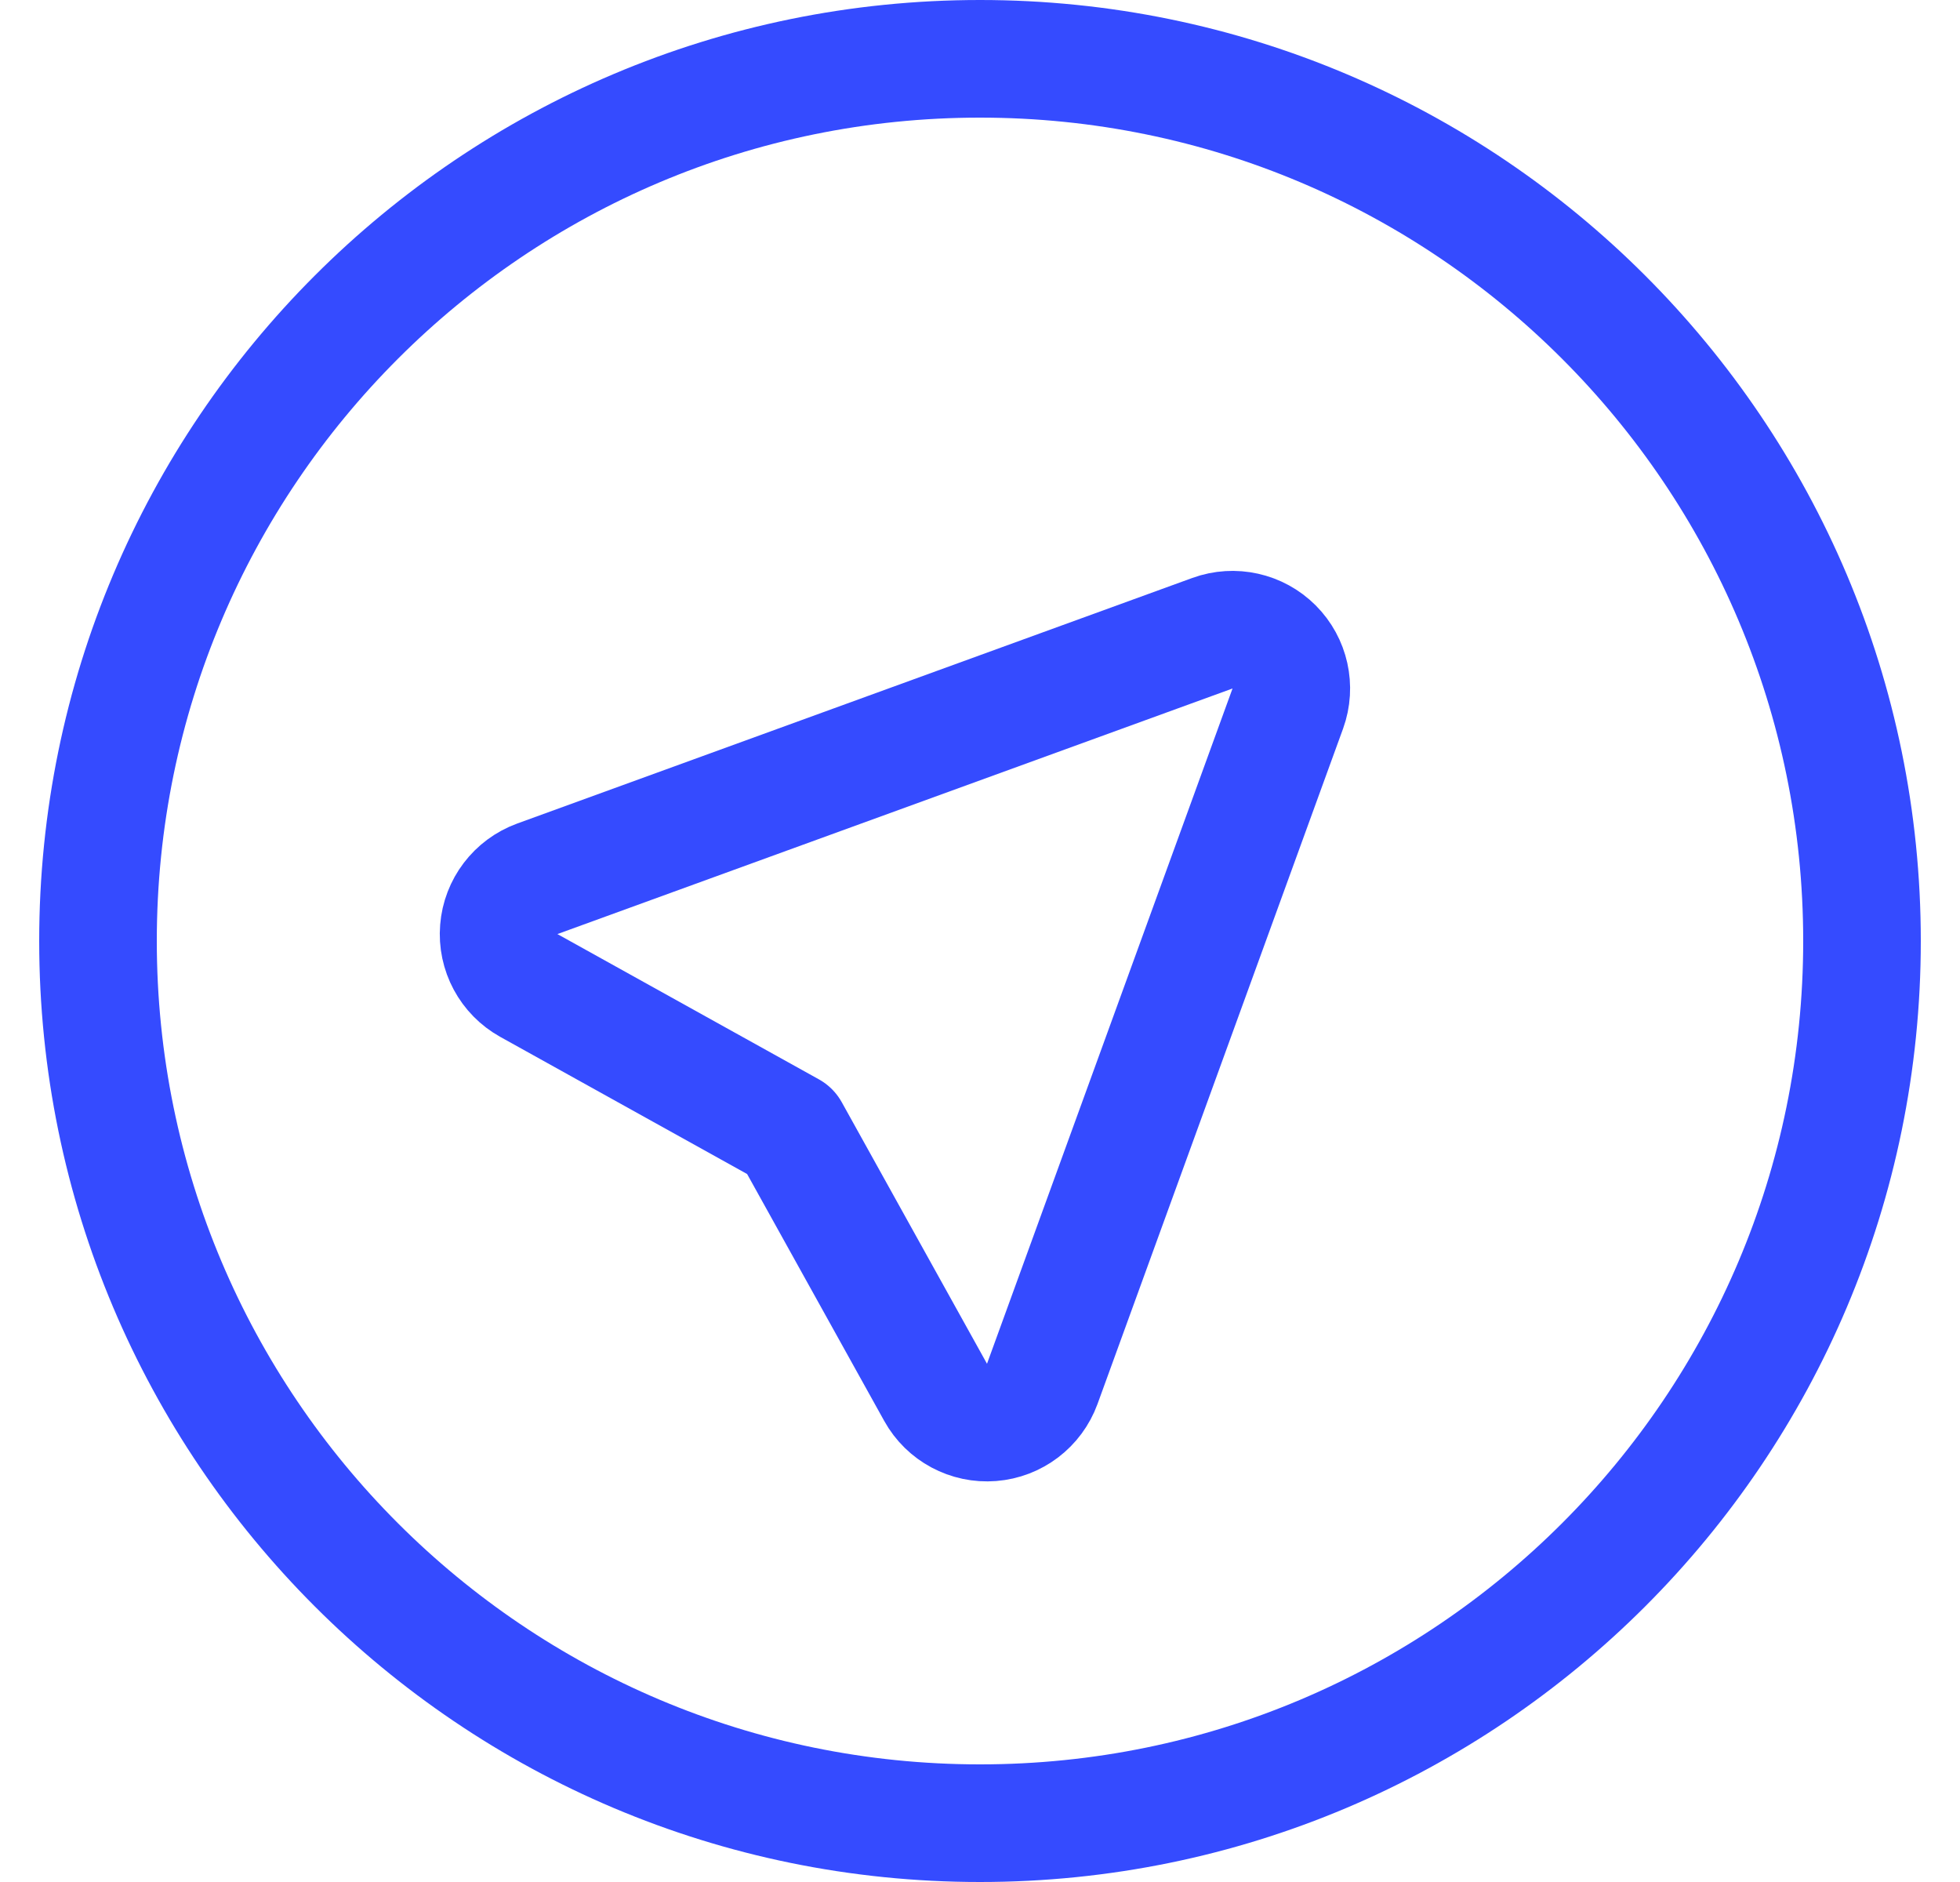
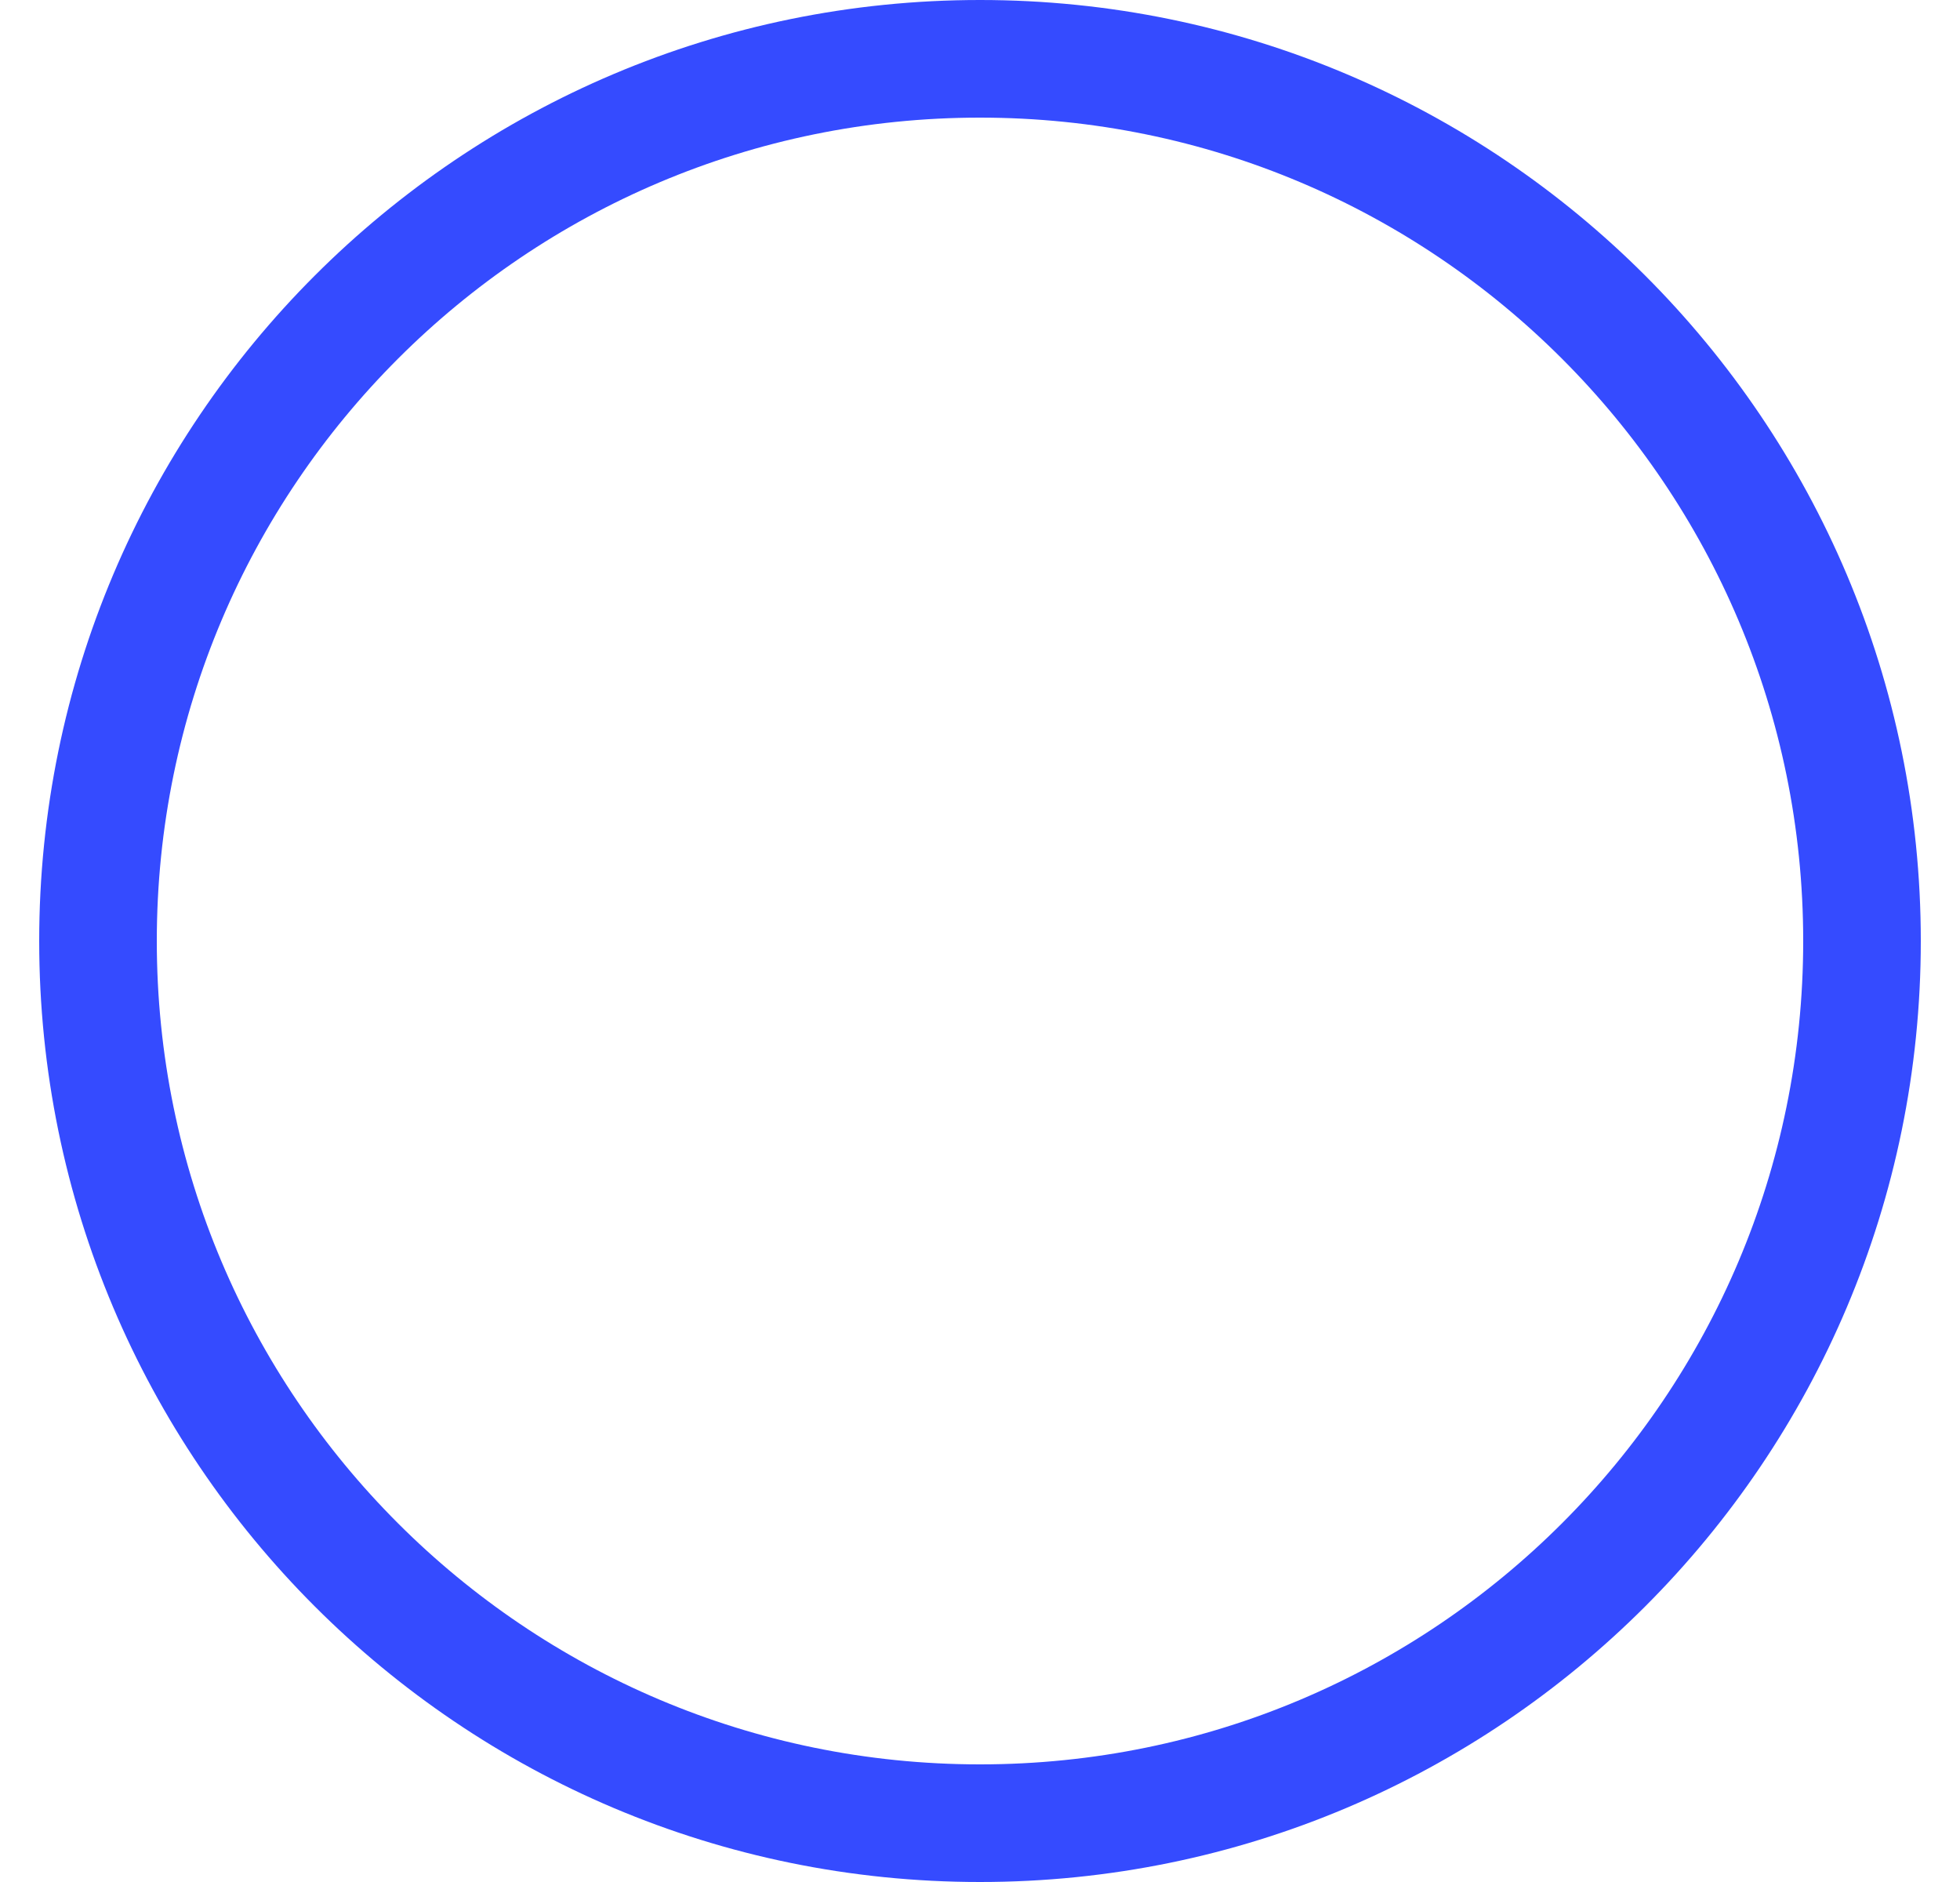
<svg xmlns="http://www.w3.org/2000/svg" width="25px" height="24px" viewBox="0 0 25 24" version="1.1">
  <title>direction</title>
  <g id="Sketch" stroke="none" stroke-width="1" fill="none" fill-rule="evenodd" stroke-dasharray="0,0" stroke-linecap="round" stroke-linejoin="round">
    <g id="direction" transform="translate(1.25, 0.75)" stroke="#354BFF" stroke-width="1.5">
-       <path d="M10.684,17.006 C10.826,17.263 11.106,17.412 11.398,17.389 C11.691,17.366 11.943,17.174 12.044,16.898 L15.176,8.286 C15.275,8.012 15.207,7.706 15.001,7.5 C14.795,7.294 14.488,7.226 14.215,7.325 L5.603,10.457 C5.327,10.558 5.135,10.81 5.112,11.102 C5.088,11.395 5.238,11.674 5.495,11.817 L8.831,13.67 L10.684,17.006 Z" id="Path" />
      <path d="M11.25,22.5 C17.463,22.5 22.5,17.463 22.5,11.25 C22.5,5.037 17.463,0 11.25,0 C5.037,0 0,5.037 0,11.25 C0,17.463 5.037,22.5 11.25,22.5 Z" id="Oval" />
    </g>
  </g>
</svg>